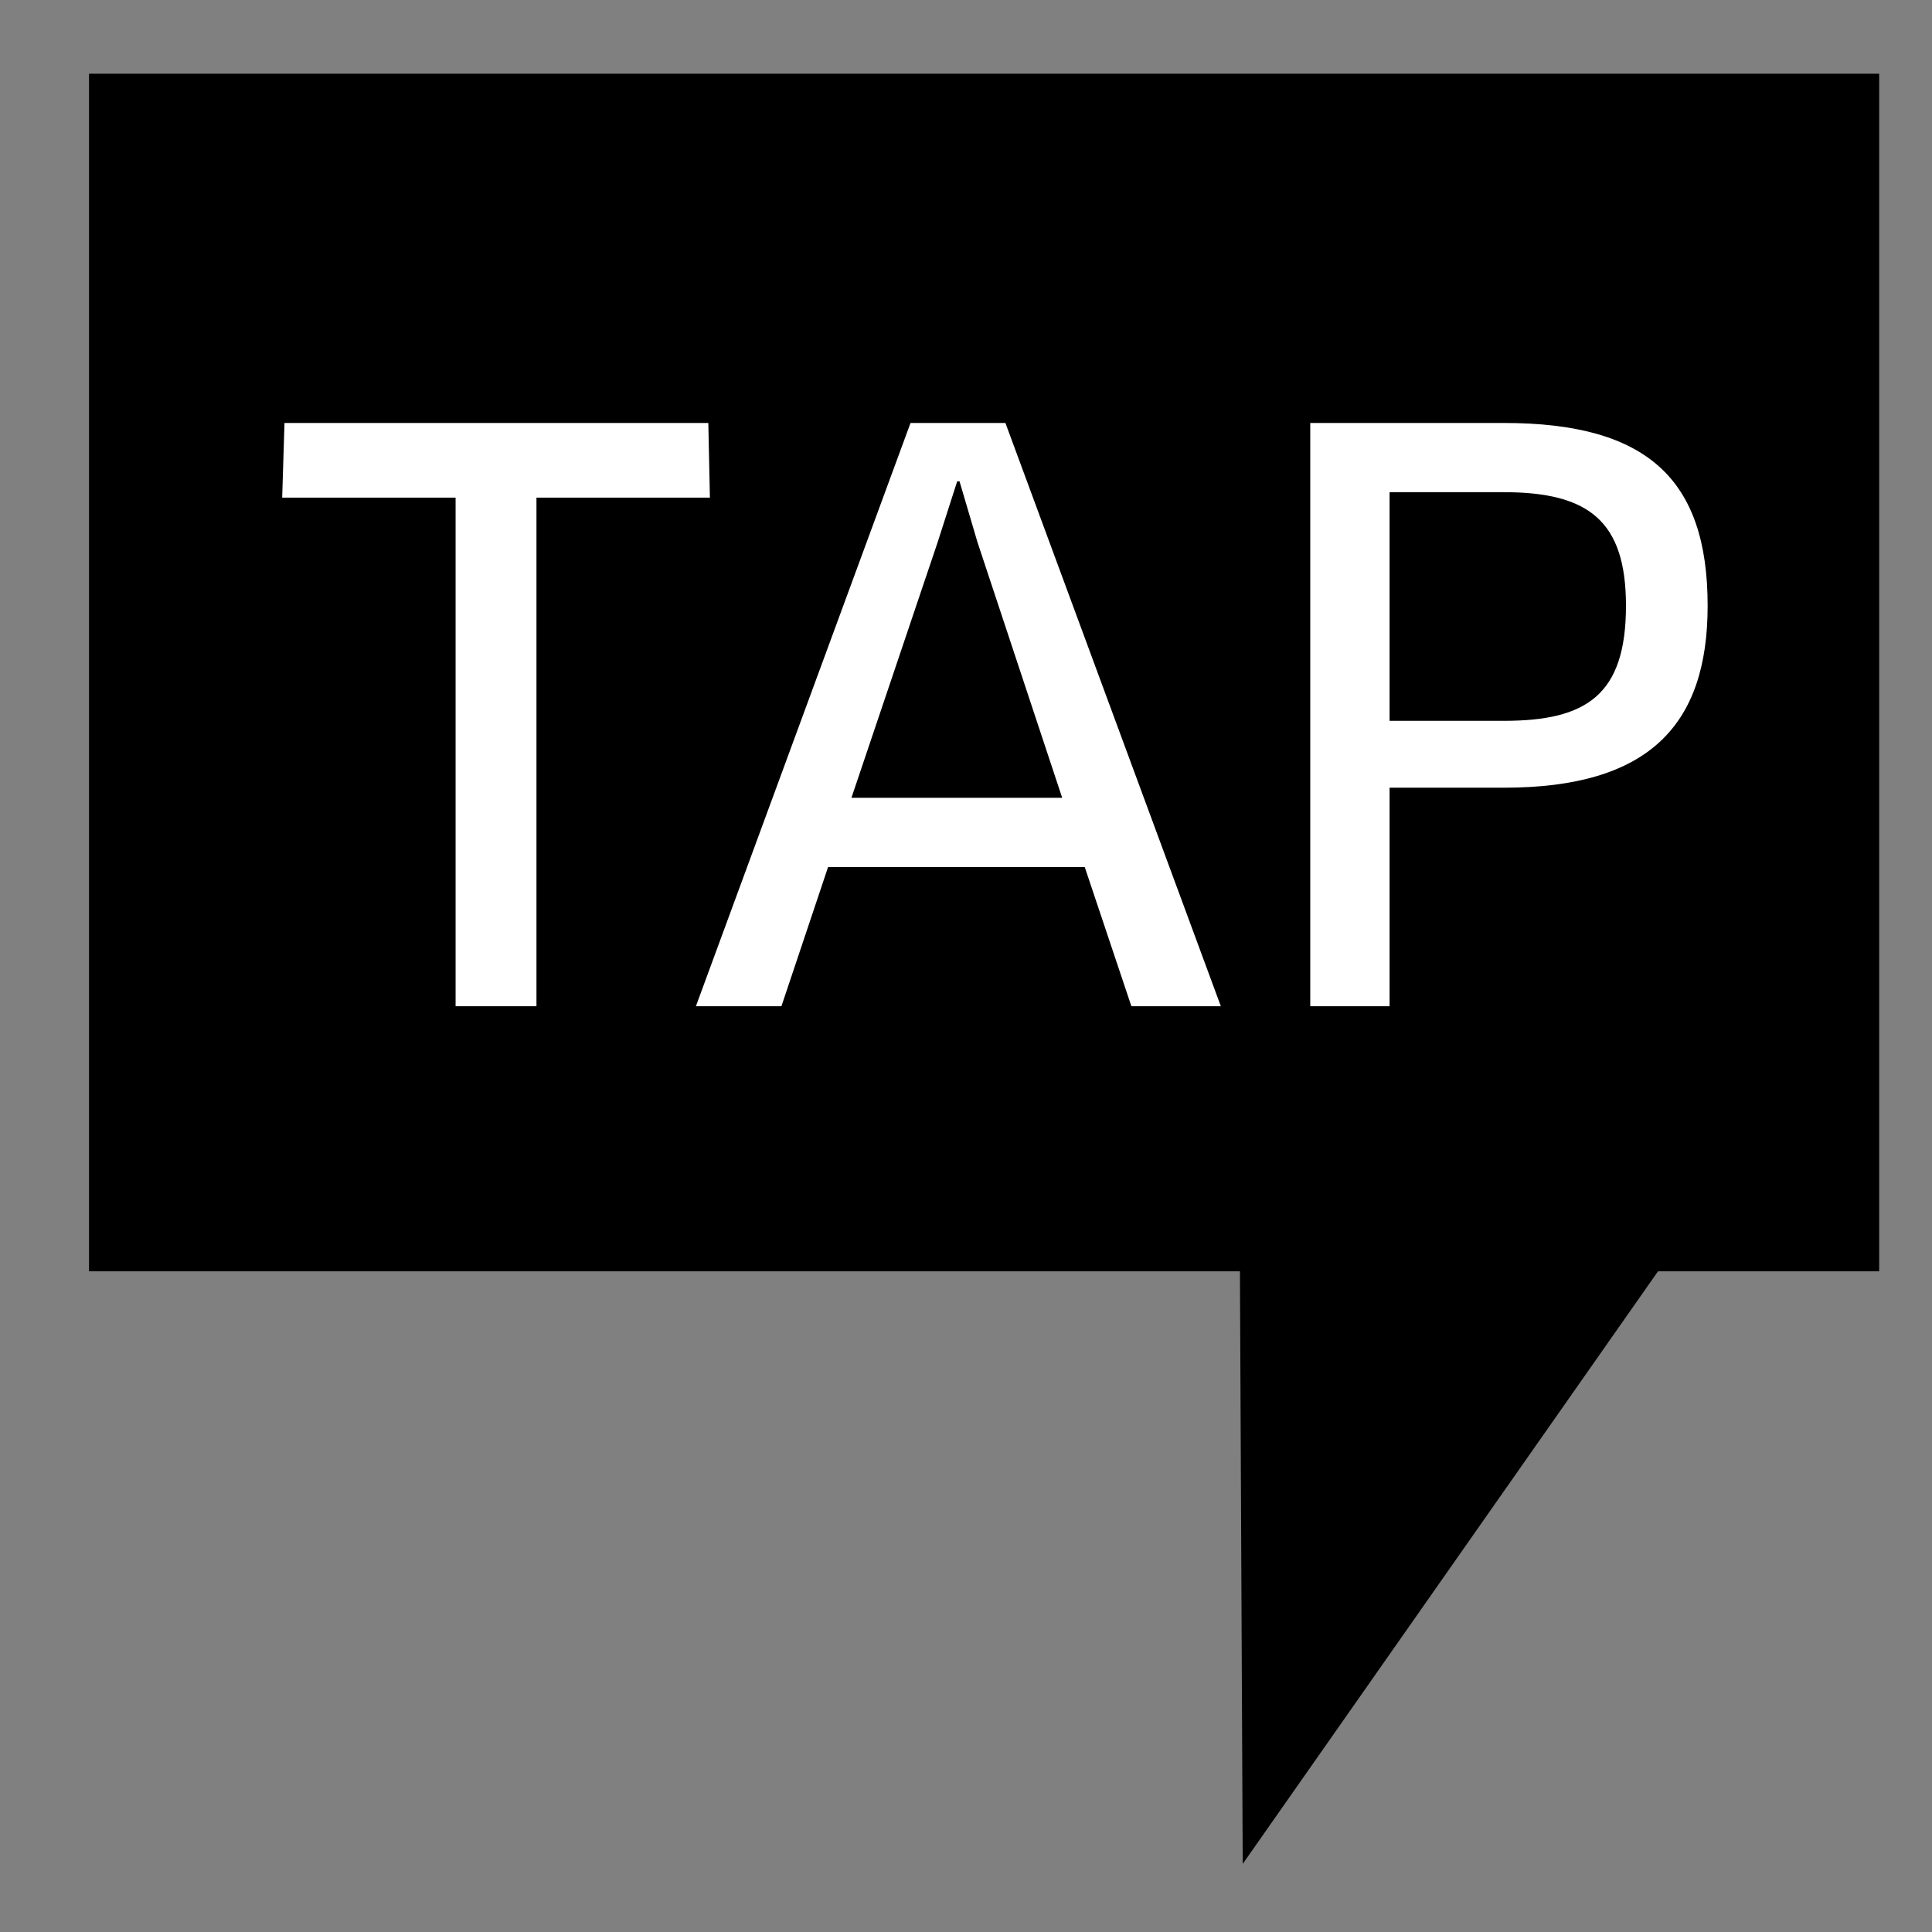
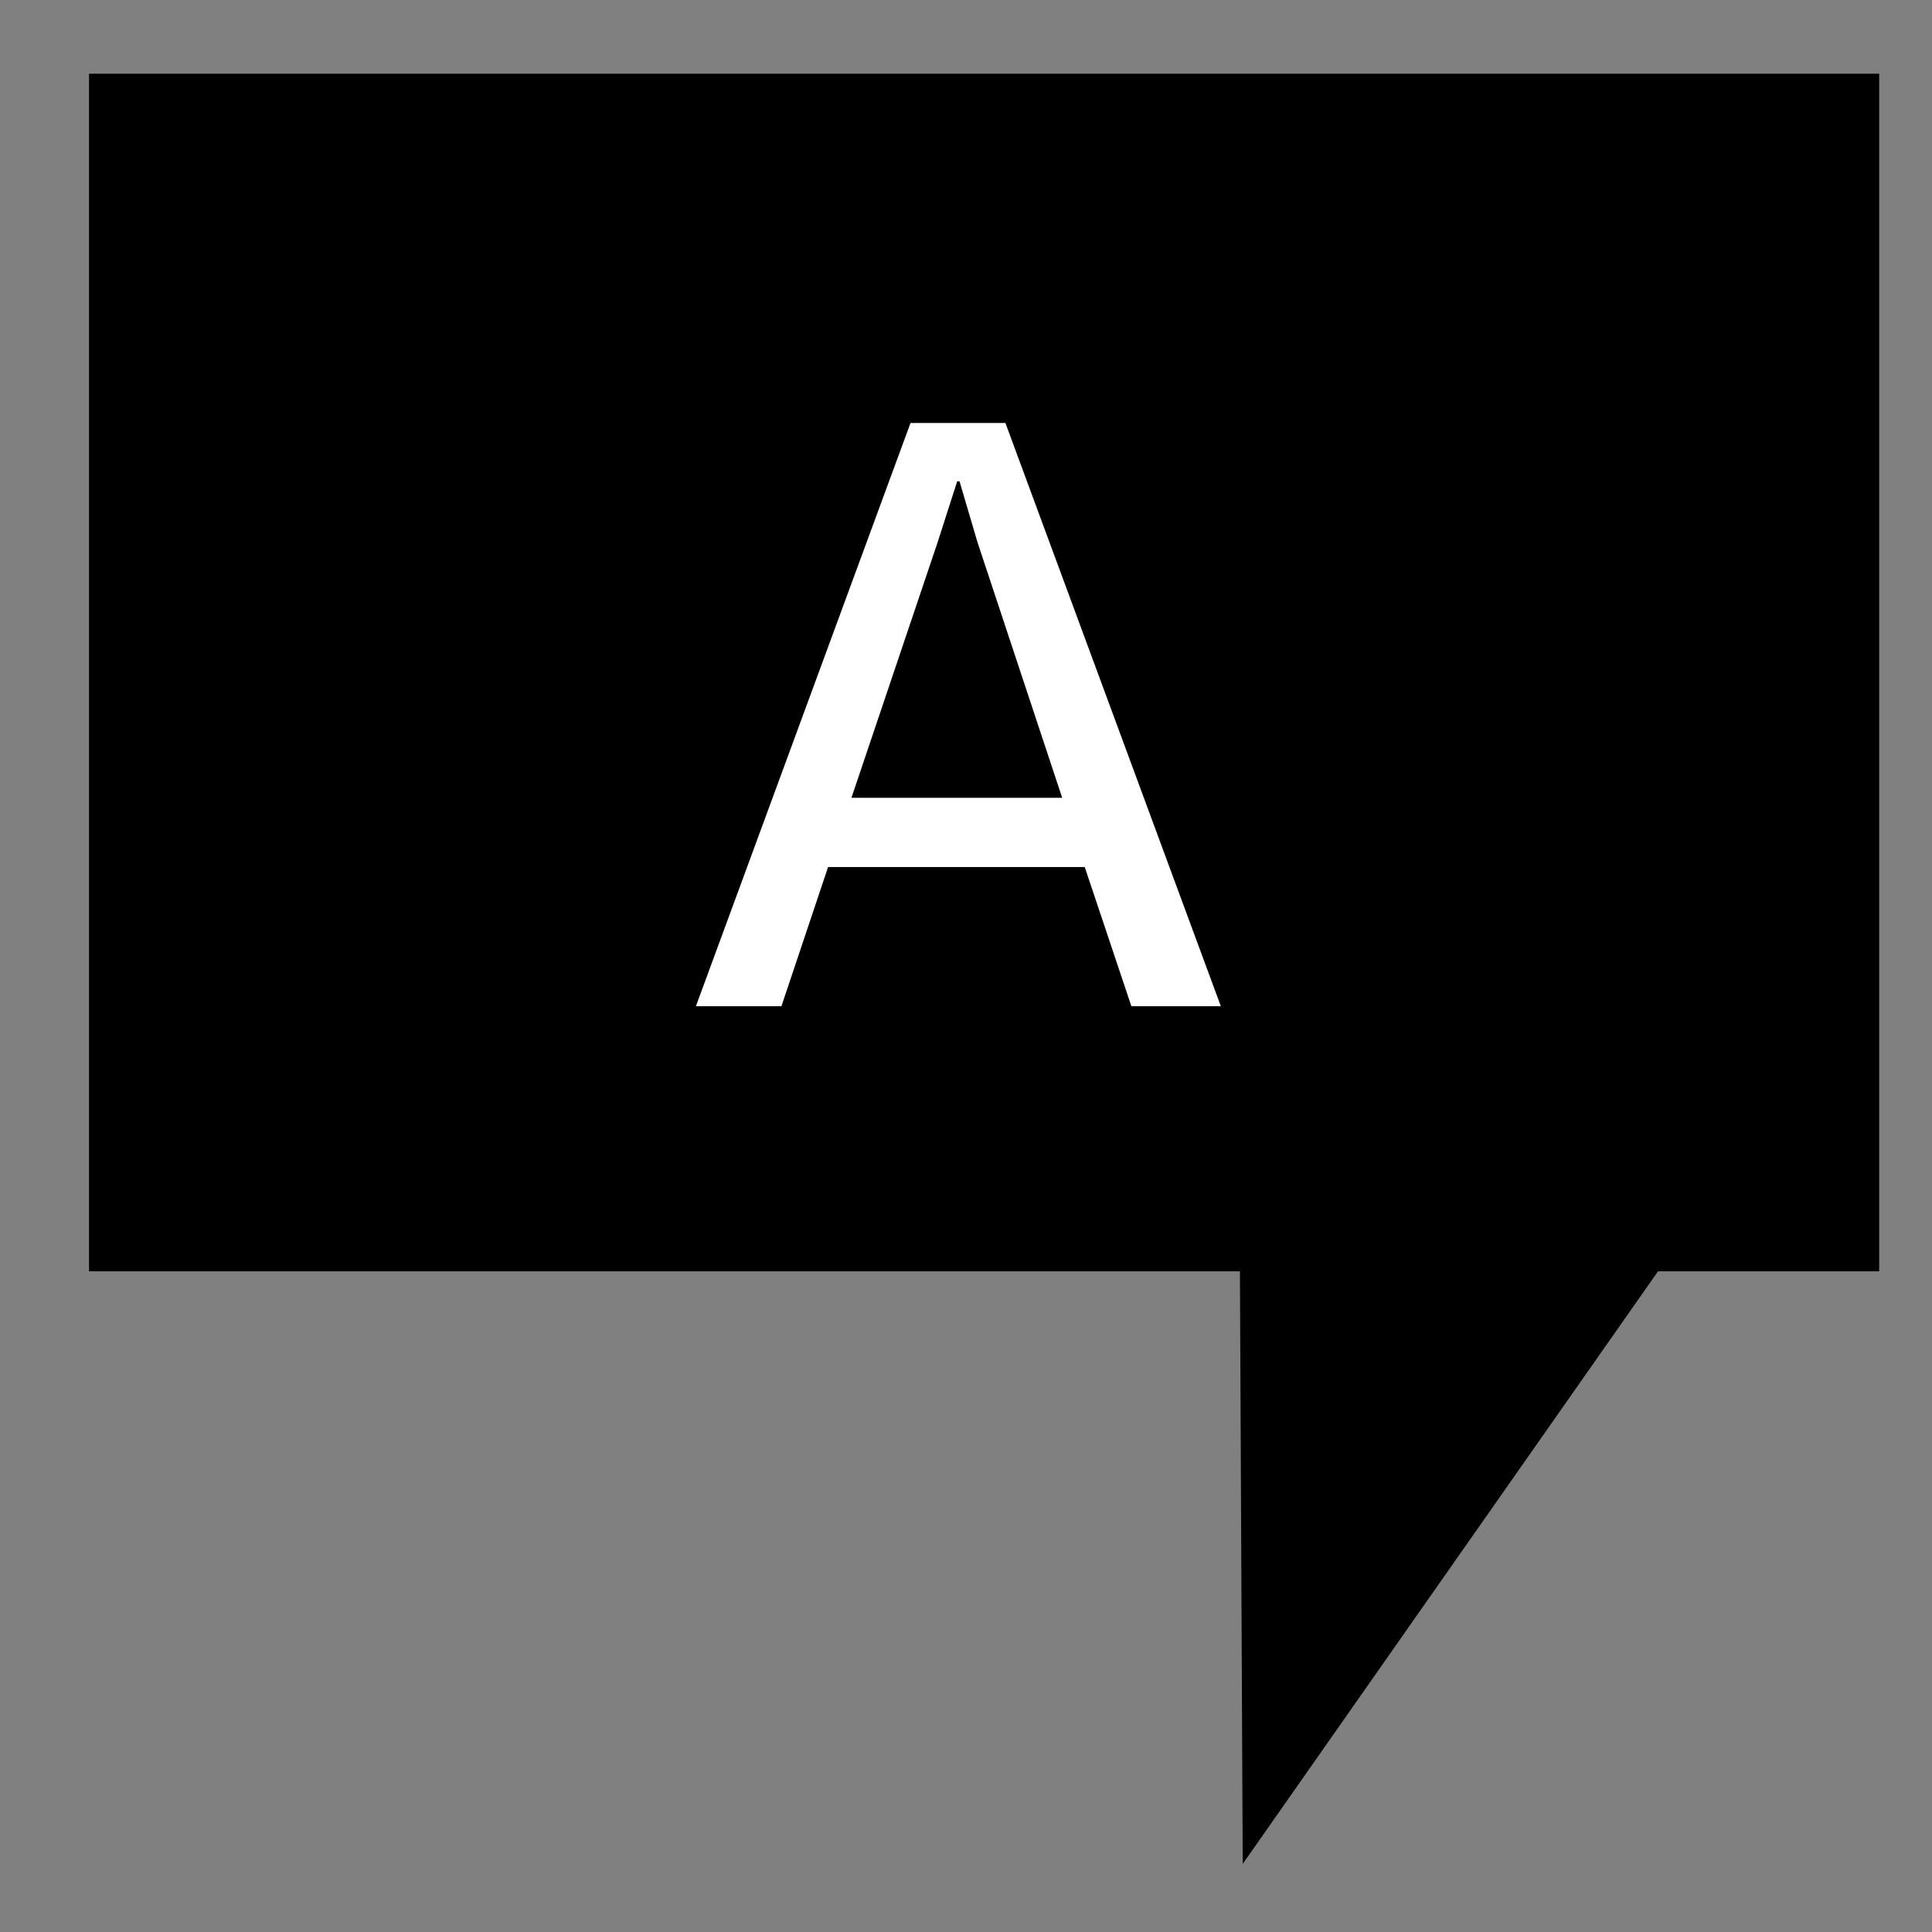
<svg xmlns="http://www.w3.org/2000/svg" width="100%" height="100%" viewBox="0 0 70 70" version="1.1" xml:space="preserve" style="fill-rule:evenodd;clip-rule:evenodd;stroke-linejoin:round;stroke-miterlimit:2;">
  <rect x="0" y="0" width="70" height="70" fill="#808080" stroke="none" />
  <rect id="ArtBoard4" x="0" y="0" width="70" height="70" style="fill:none;" />
  <path d="M68.086,2.672l-64.861,0l0,43.389l41.7,0l0.101,21.472l15.047,-21.472l8.013,0l0,-43.389Z" />
  <g>
-     <path d="M25.721,18.03l-0.057,-2.705l-15.356,0l-0.084,2.705l6.283,-0l0,18.427l2.93,0l0,-18.427l6.284,-0Z" style="fill:#fff;fill-rule:nonzero;" />
    <path d="M40.992,36.457l3.241,0l-7.805,-21.132l-3.438,0l-7.776,21.132l3.099,0l1.69,-5.043l9.299,-0l1.69,5.043Zm-6.311,-19.019l0.084,0l0.648,2.198l3.072,9.27l-7.636,0l3.127,-9.27l0.705,-2.198Z" style="fill:#fff;fill-rule:nonzero;" />
-     <path d="M61.871,21.946c-0,-4.592 -2.198,-6.621 -7.382,-6.621l-7.016,0l-0,21.132l2.874,0l-0,-7.917l4.142,-0c5.241,-0 7.382,-2.254 7.382,-6.594Zm-2.959,0c0,3.241 -1.437,4.171 -4.423,4.171l-4.142,-0l-0,-8.284l4.142,-0c3.071,-0 4.423,1.042 4.423,4.113Z" style="fill:#fff;fill-rule:nonzero;" />
  </g>
</svg>